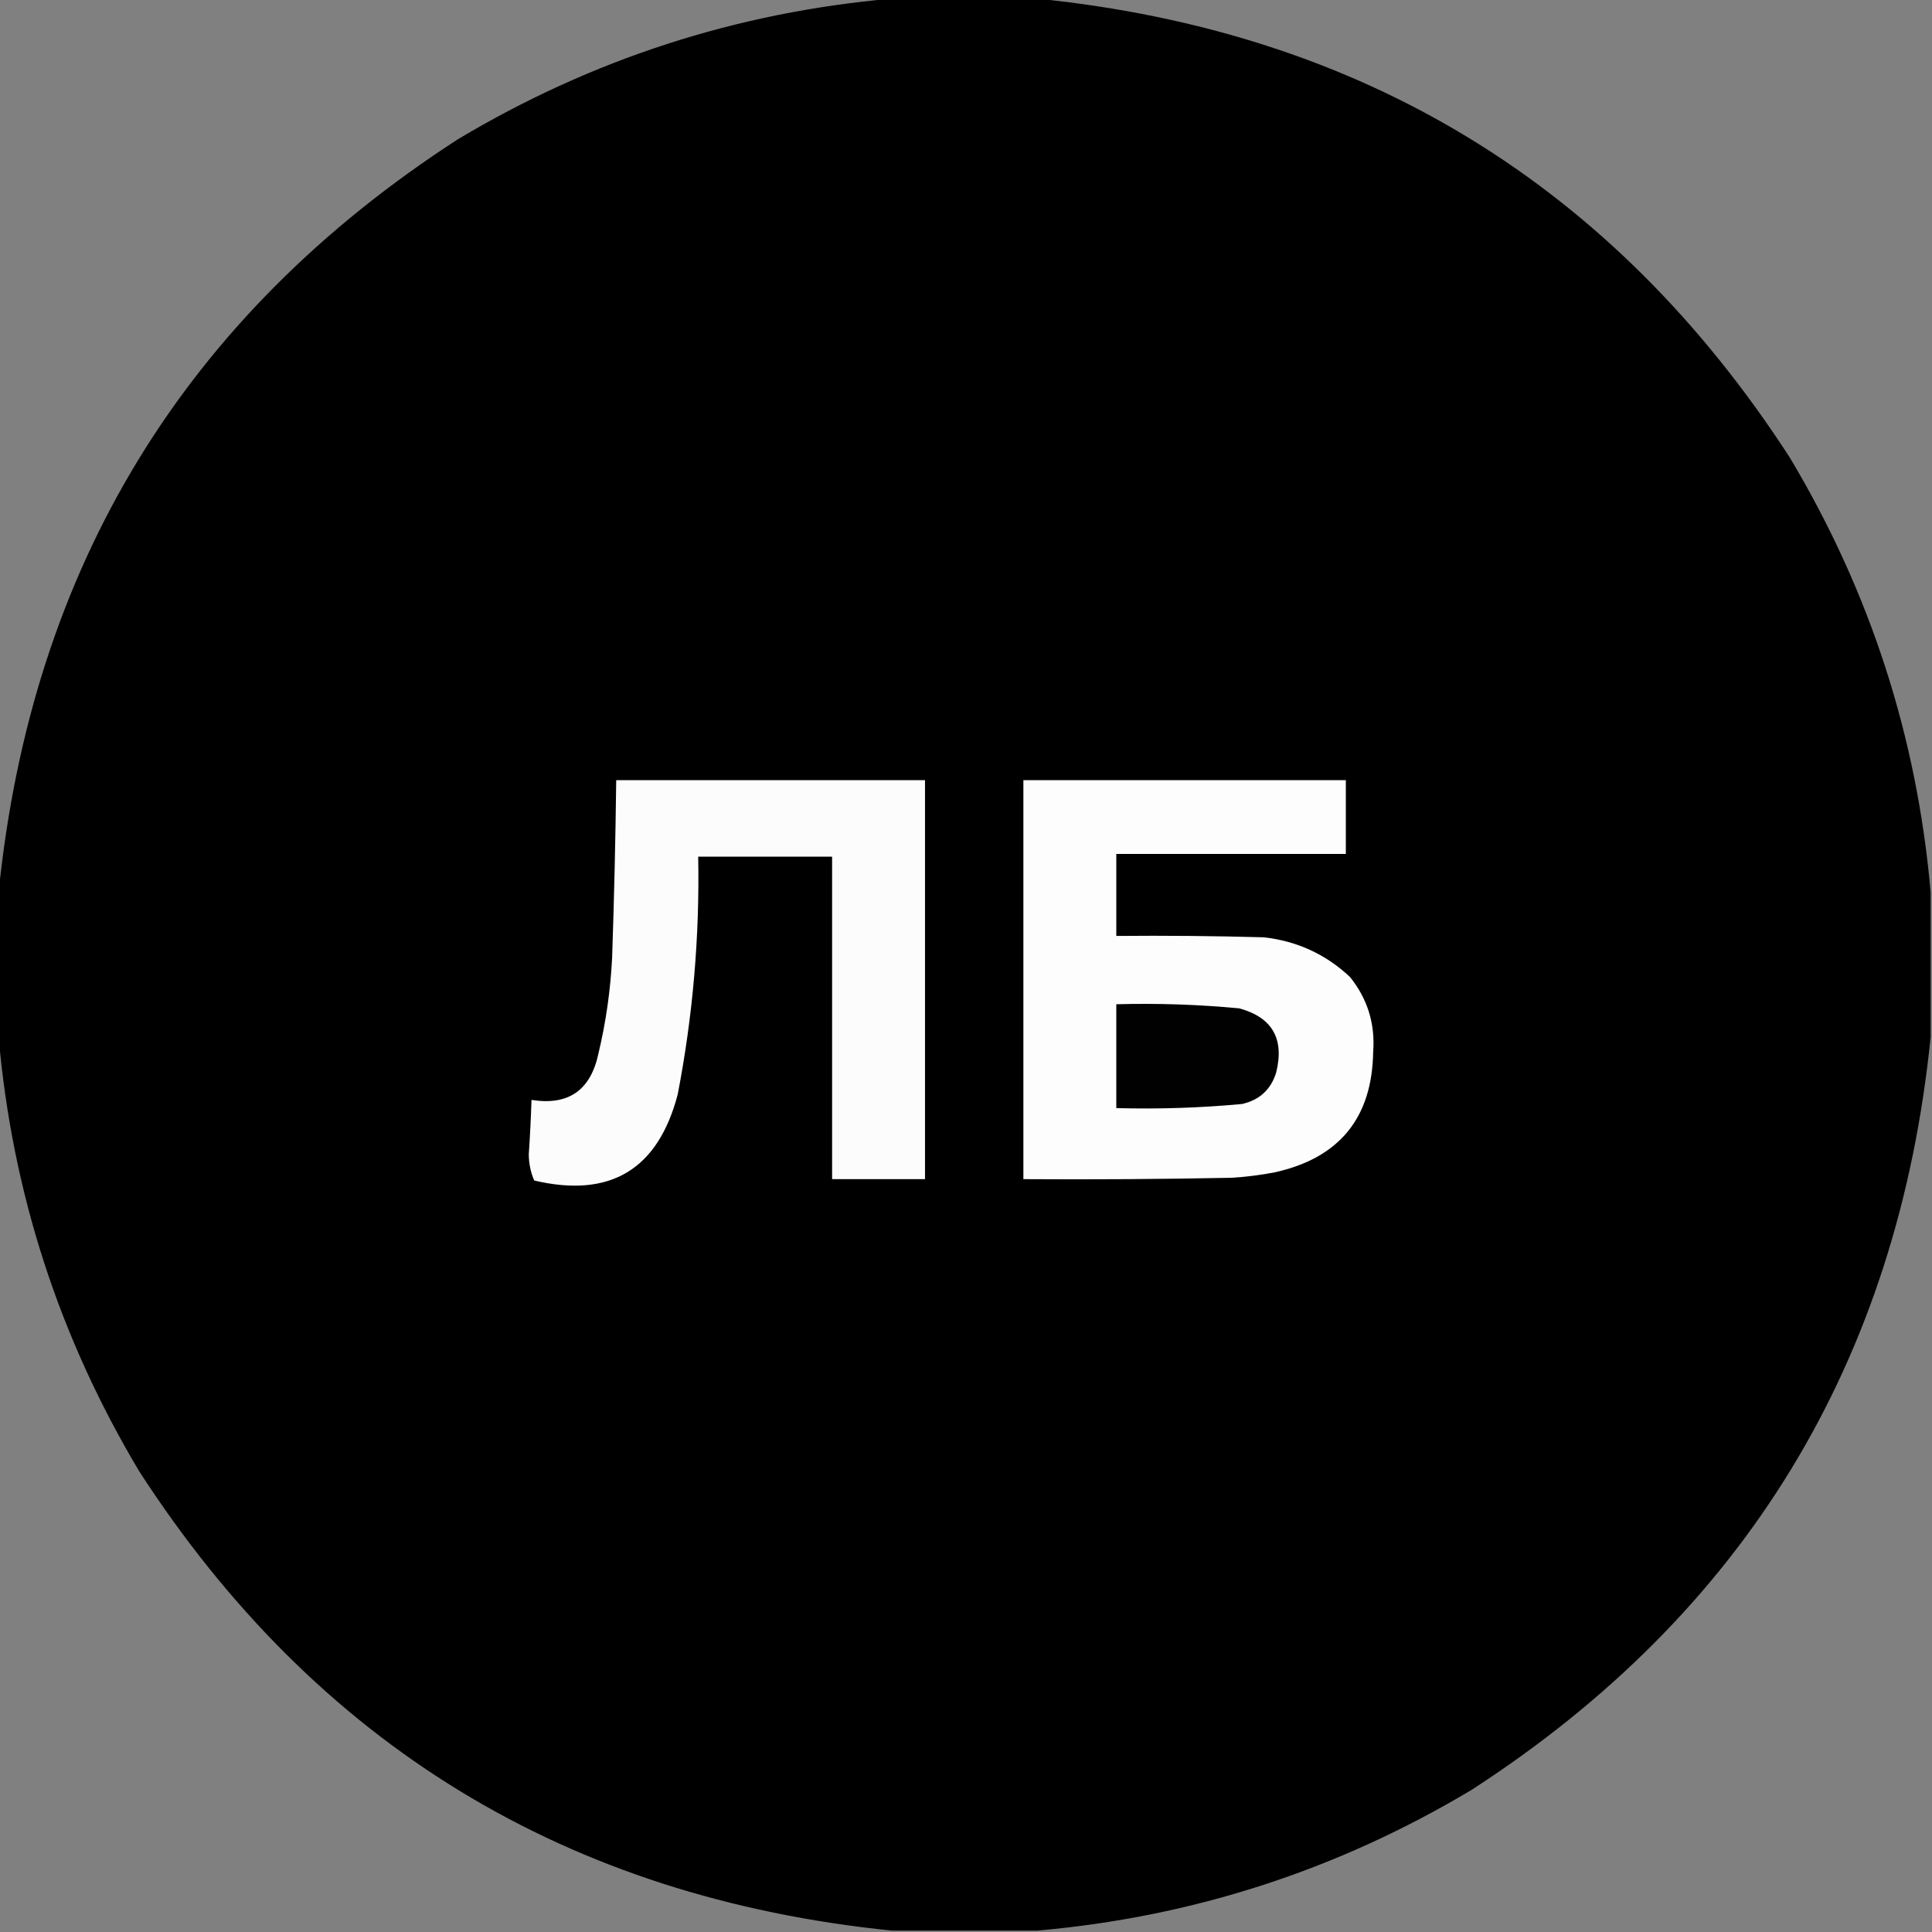
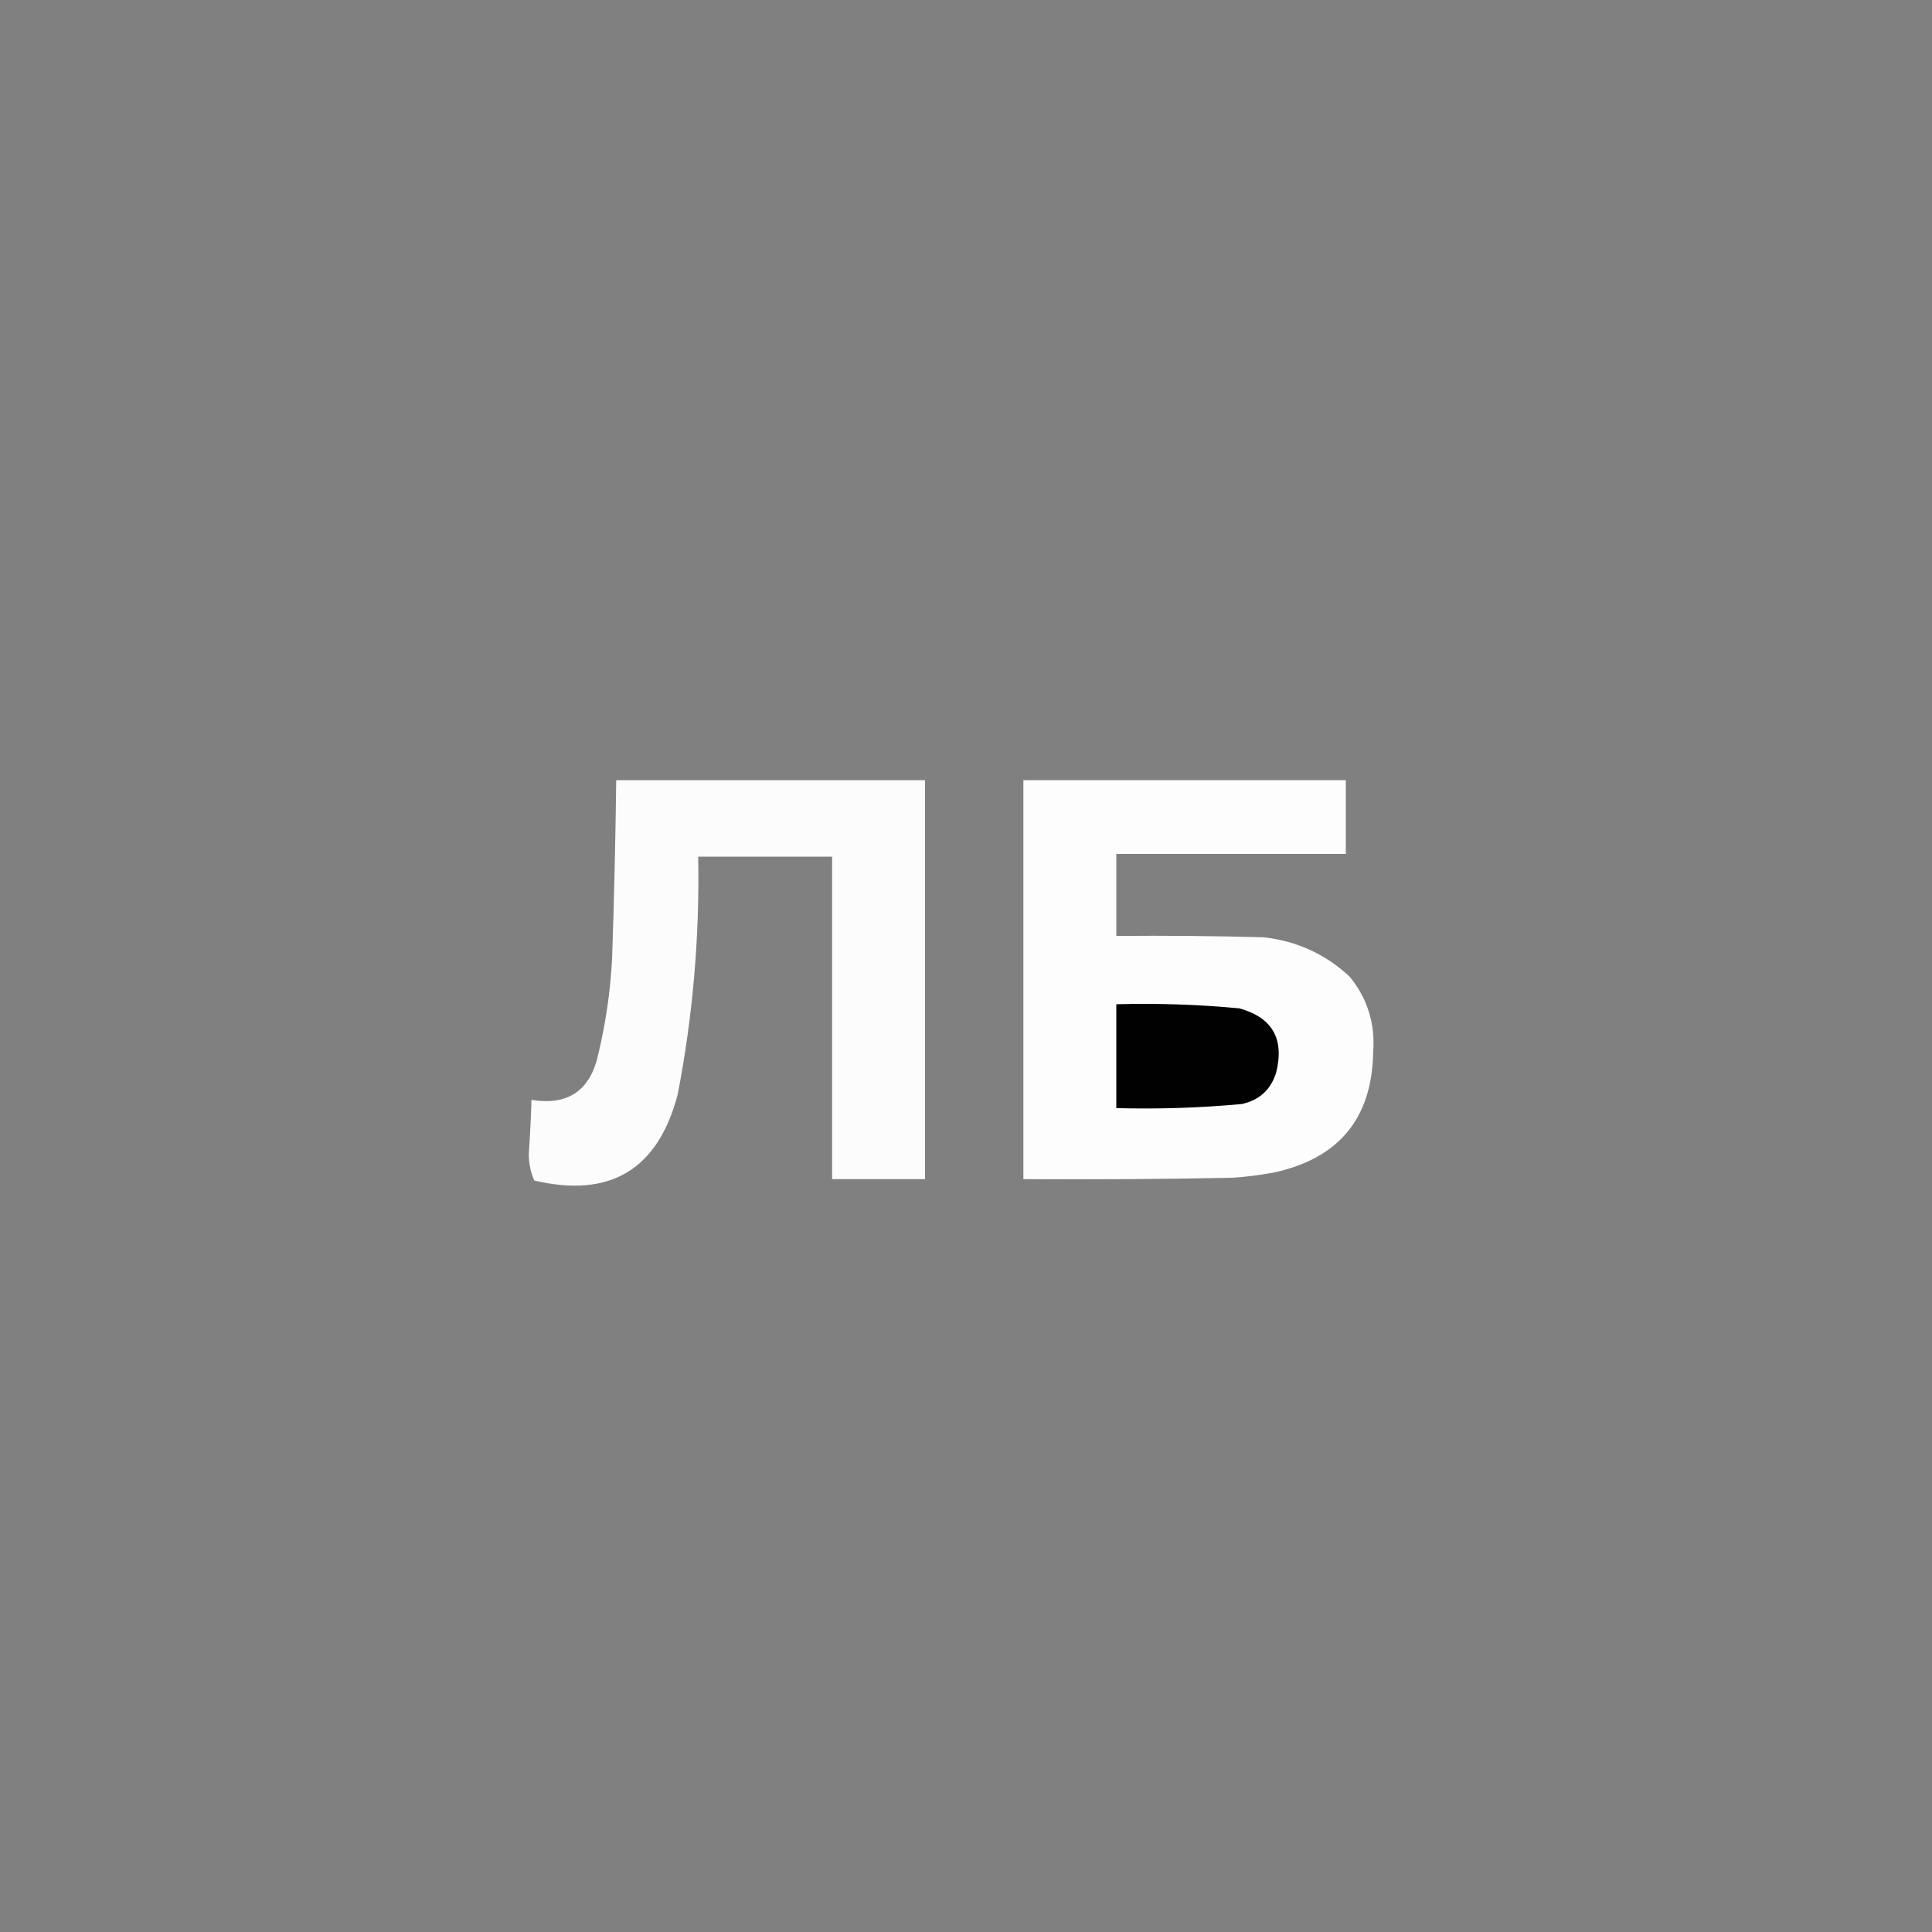
<svg xmlns="http://www.w3.org/2000/svg" version="1.1" width="707px" height="707px" style="shape-rendering:geometricPrecision; text-rendering:geometricPrecision; image-rendering:optimizeQuality; fill-rule:evenodd; clip-rule:evenodd">
  <rect width="100%" height="100%" fill="#808080" stroke="none" />
  <g>
-     <path style="opacity:0.997" fill="#000000" d="M 326.5,-0.5 C 344.167,-0.5 361.833,-0.5 379.5,-0.5C 498.474,11.546 590.307,67.546 655,167.5C 684.355,216.598 701.521,269.598 706.5,326.5C 706.5,344.167 706.5,361.833 706.5,379.5C 694.454,498.474 638.454,590.307 538.5,655C 489.402,684.355 436.402,701.521 379.5,706.5C 361.833,706.5 344.167,706.5 326.5,706.5C 207.526,694.454 115.693,638.454 51,538.5C 21.645,489.402 4.479,436.402 -0.5,379.5C -0.5,361.833 -0.5,344.167 -0.5,326.5C 11.546,207.526 67.546,115.693 167.5,51C 216.598,21.645 269.598,4.479 326.5,-0.5 Z" />
-   </g>
+     </g>
  <g>
    <path style="opacity:1" fill="#fcfcfc" d="M 225.5,285.5 C 263.167,285.5 300.833,285.5 338.5,285.5C 338.5,334.167 338.5,382.833 338.5,431.5C 327.167,431.5 315.833,431.5 304.5,431.5C 304.5,392.167 304.5,352.833 304.5,313.5C 288.167,313.5 271.833,313.5 255.5,313.5C 256.05,342.781 253.55,371.781 248,400.5C 240.773,428.033 223.273,438.533 195.5,432C 194.22,429.106 193.554,425.939 193.5,422.5C 193.954,415.836 194.288,409.17 194.5,402.5C 207.978,404.667 216.145,399 219,385.5C 221.743,373.995 223.41,362.328 224,350.5C 224.738,328.837 225.238,307.171 225.5,285.5 Z" />
  </g>
  <g>
    <path style="opacity:1" fill="#fdfdfd" d="M 374.5,285.5 C 413.833,285.5 453.167,285.5 492.5,285.5C 492.5,294.5 492.5,303.5 492.5,312.5C 464.5,312.5 436.5,312.5 408.5,312.5C 408.5,322.5 408.5,332.5 408.5,342.5C 426.503,342.333 444.503,342.5 462.5,343C 474.656,344.379 485.156,349.212 494,357.5C 500.447,365.51 503.28,374.677 502.5,385C 502.11,409.092 490.11,423.759 466.5,429C 461.215,430.026 455.882,430.693 450.5,431C 425.169,431.5 399.836,431.667 374.5,431.5C 374.5,382.833 374.5,334.167 374.5,285.5 Z" />
  </g>
  <g>
    <path style="opacity:1" fill="#010101" d="M 408.5,367.5 C 423.55,367.084 438.55,367.584 453.5,369C 465.577,372.307 470.077,380.14 467,392.5C 465.077,398.721 460.91,402.554 454.5,404C 439.216,405.418 423.883,405.918 408.5,405.5C 408.5,392.833 408.5,380.167 408.5,367.5 Z" />
  </g>
</svg>